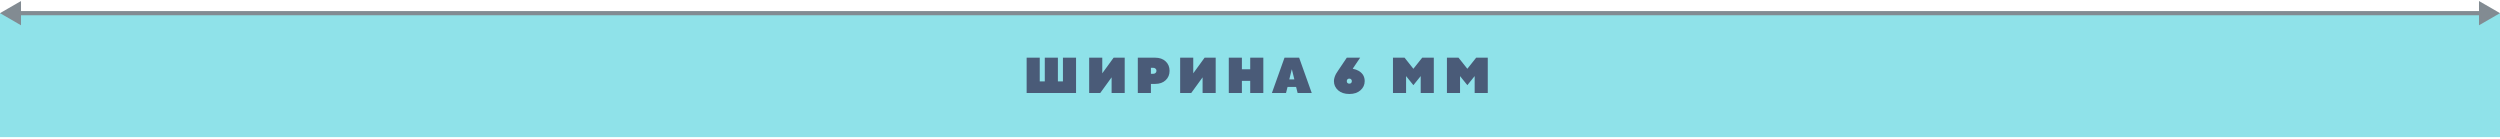
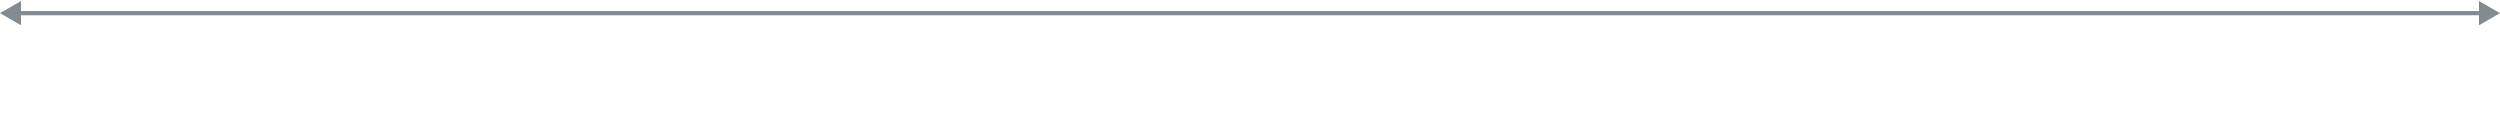
<svg xmlns="http://www.w3.org/2000/svg" width="1190" height="66" viewBox="0 0 1190 66" fill="none">
-   <path d="M0 6.259H1190V65.259H0V6.259Z" fill="#8FE2E9" />
  <path d="M0 6.259L10 12.033V0.486L0 6.259ZM1190 6.259L1180 0.486V12.033L1190 6.259ZM9 7.259H1181V5.259H9V7.259Z" fill="#828B92" />
-   <path d="M488.68 44.259V27.459H494.92V38.739H497.32V27.459H503.56V38.739H505.96V27.459H512.2V44.259H488.68ZM518.443 44.259V27.459H524.683V34.899L530.083 27.459H535.363V44.259H529.123V36.819L523.723 44.259H518.443ZM541.596 44.259V27.459H549.876C551.94 27.459 553.596 28.043 554.844 29.211C556.092 30.379 556.716 31.875 556.716 33.699C556.716 35.523 556.092 37.019 554.844 38.187C553.596 39.355 551.94 39.939 549.876 39.939H547.836V44.259H541.596ZM547.836 35.139H548.796C549.324 35.139 549.732 35.011 550.02 34.755C550.324 34.483 550.476 34.131 550.476 33.699C550.476 33.267 550.324 32.923 550.02 32.667C549.732 32.395 549.324 32.259 548.796 32.259H547.836V35.139ZM561.75 44.259V27.459H567.99V34.899L573.39 27.459H578.67V44.259H572.43V36.819L567.03 44.259H561.75ZM584.903 44.259V27.459H591.143V32.979H595.103V27.459H601.343V44.259H595.103V38.499H591.143V44.259H584.903ZM605.428 44.259L611.428 27.459H618.388L624.388 44.259H617.668L616.948 41.379H612.868L612.148 44.259H605.428ZM613.708 37.779H616.108L614.956 33.099H614.86L613.708 37.779ZM636.873 33.699L641.073 27.459H647.433L643.953 32.619V32.739C644.993 32.931 645.929 33.267 646.761 33.747C648.649 34.867 649.593 36.491 649.593 38.619C649.593 40.347 648.921 41.803 647.577 42.987C646.249 44.155 644.481 44.739 642.273 44.739C640.065 44.739 638.289 44.155 636.945 42.987C635.617 41.803 634.953 40.347 634.953 38.619C634.953 37.595 635.273 36.459 635.913 35.211C636.217 34.651 636.537 34.147 636.873 33.699ZM641.385 39.507C641.609 39.715 641.905 39.819 642.273 39.819C642.641 39.819 642.929 39.715 643.137 39.507C643.361 39.283 643.473 38.987 643.473 38.619C643.473 38.251 643.361 37.963 643.137 37.755C642.929 37.531 642.641 37.419 642.273 37.419C641.905 37.419 641.609 37.531 641.385 37.755C641.177 37.963 641.073 38.251 641.073 38.619C641.073 38.987 641.177 39.283 641.385 39.507ZM663.053 44.259V27.459H668.573L672.773 32.739L676.973 27.459H682.493V44.259H676.253V36.219L672.773 40.539L669.293 36.219V44.259H663.053ZM688.738 44.259V27.459H694.258L698.458 32.739L702.658 27.459H708.178V44.259H701.938V36.219L698.458 40.539L694.978 36.219V44.259H688.738Z" fill="#4A5B78" />
</svg>